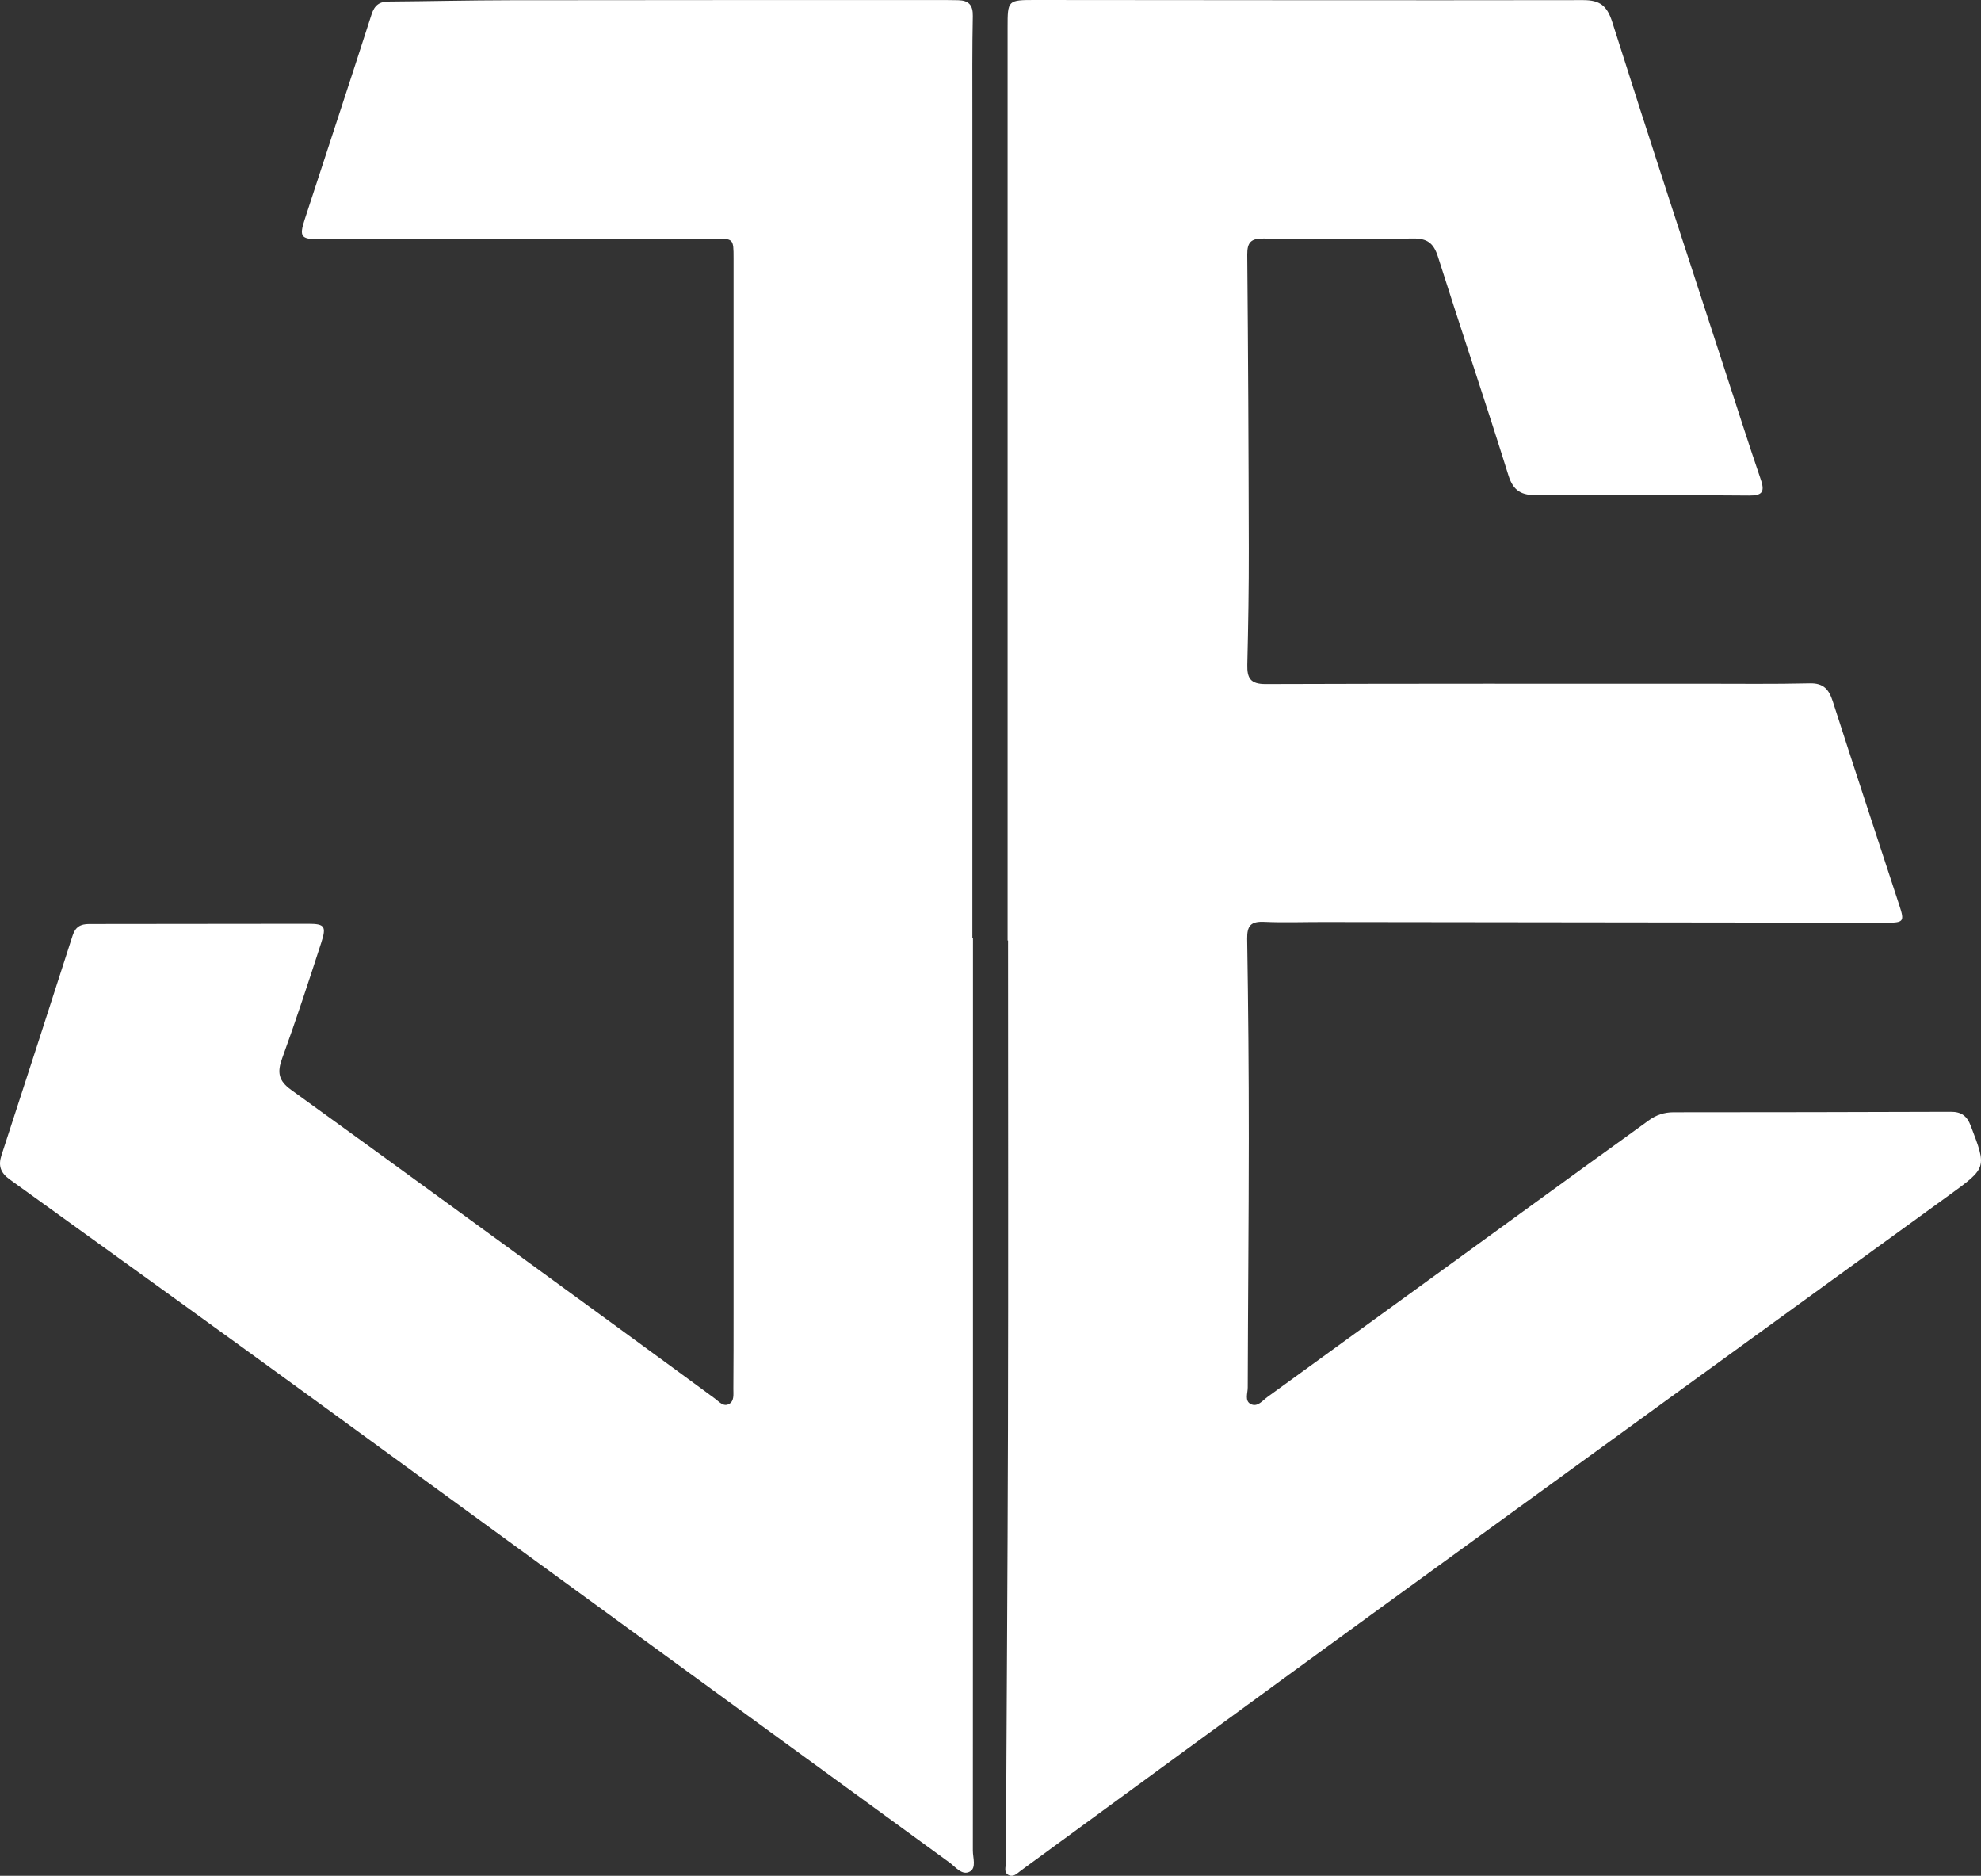
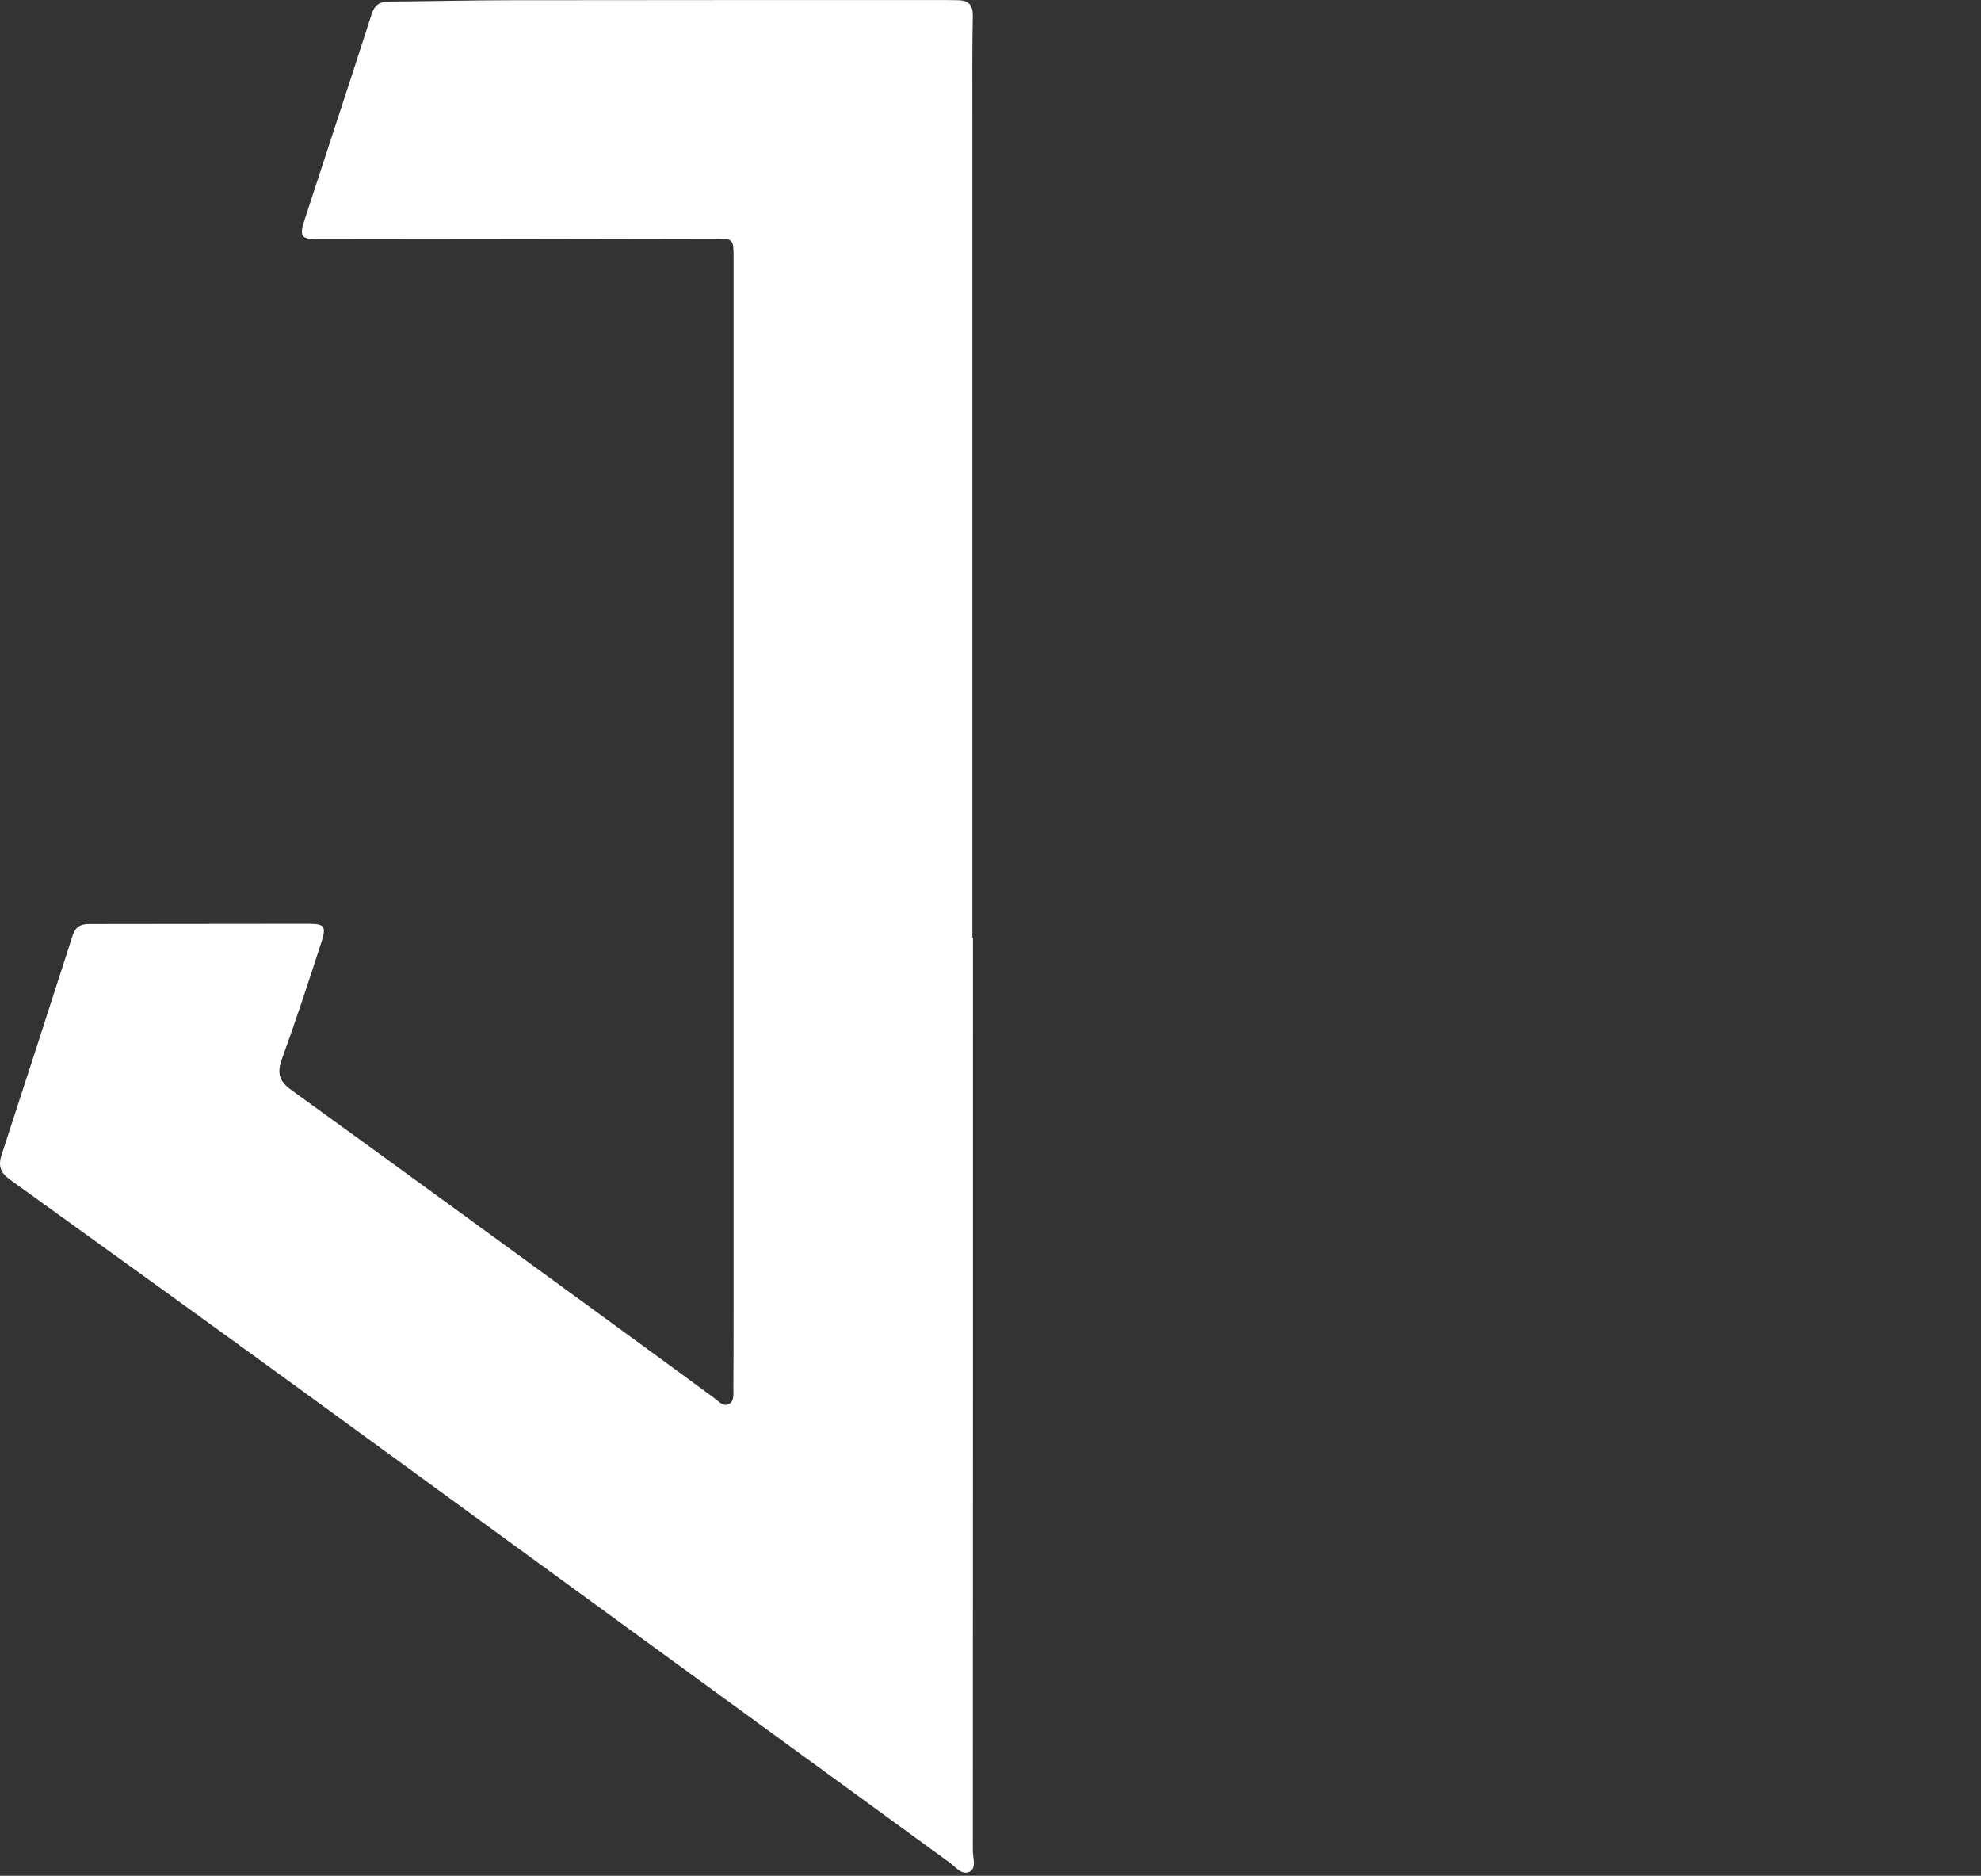
<svg xmlns="http://www.w3.org/2000/svg" viewBox="0 0 979.99 927.76" id="Capa_1" data-name="Capa 1">
  <rect x="0" y="0" width="979.99" height="927.76" fill="#333333" stroke="none" />
  <defs>
    <style>
      .cls-1 {
        fill: #fff;
        stroke-width: 0px;
      }
    </style>
  </defs>
-   <path class="cls-1" d="M498.45,465.17c0-150.5,0-301,0-451.5,0-13.62.01-13.68,13.96-13.67,90.25.05,180.5.21,270.75.06,8.24-.01,11.83,2.69,14.41,10.83,18.39,58.1,37.44,115.98,56.29,173.93,5.7,17.52,11.29,35.08,17.25,52.52,2.08,6.08.45,7.79-5.8,7.75-34.92-.26-69.84-.38-104.76-.15-7.62.05-11.86-1.84-14.36-9.88-11.26-36.12-23.4-71.96-34.83-108.04-2.15-6.79-5.3-9.2-12.53-9.07-24.58.45-49.18.3-73.77.02-6.03-.07-8.12,1.72-8.06,7.98.45,48.44.67,96.88.77,145.32.04,19.17-.27,38.35-.74,57.52-.16,6.65,1.57,9.58,9.04,9.56,72.04-.25,144.08-.16,216.12-.17,17.71,0,35.42.22,53.11-.19,6.8-.16,9.46,2.98,11.36,8.89,10.83,33.69,21.93,67.28,32.94,100.91,2.62,8,2.23,8.58-6.6,8.57-92.96-.1-185.91-.23-278.87-.34-9.59-.01-19.2.35-28.77-.09-6.44-.29-8.5,1.79-8.4,8.38.54,32.93.82,65.87.81,98.8-.01,41.06-.42,82.12-.53,123.19,0,2.75-1.61,6.56,1.48,8.13,3.35,1.7,5.85-1.74,8.31-3.52,52.92-38.34,105.78-76.75,158.66-115.14,9.94-7.21,19.95-14.31,29.85-21.57,3.72-2.73,7.73-4.08,12.34-4.08,45.74-.03,91.48-.06,137.21-.24,5.24-.02,7.98,2.11,9.83,6.94,7.92,20.76,8.02,20.72-10.43,34.11-94.22,68.36-188.48,136.65-282.63,205.1-58.98,42.88-117.79,86.01-176.67,129.03-1.77,1.3-3.55,3.35-5.84,2.5-3.11-1.15-1.72-4.29-1.71-6.48.28-71.31.82-142.62.99-213.93.19-80.66.04-161.32.04-241.98-.08,0-.15,0-.23,0Z" />
  <path class="cls-1" d="M481.32,463.84c0,150.5,0,301-.06,451.5,0,3.54,1.82,8.47-1.46,10.32-3.87,2.18-7.13-2.32-10.11-4.49-104.46-76-208.79-152.19-313.23-228.21-50.44-36.71-101.04-73.19-151.67-109.63-4.56-3.28-5.74-6.81-4.06-11.96,11.8-36.2,23.56-72.42,35.2-108.68,1.37-4.26,3.88-5.68,8.15-5.68,36.15.02,72.3-.13,108.45-.11,8.09,0,9.03,1.23,6.39,9.35-6.22,19.16-12.47,38.33-19.36,57.25-2.51,6.89-1.81,11.01,4.43,15.51,53.76,38.81,107.3,77.94,160.89,116.99,16.27,11.86,32.49,23.77,48.72,35.68,2.15,1.57,4.24,4.28,7.07,2.71,2.64-1.46,2.1-4.78,2.12-7.42.1-13.03.1-26.07.1-39.1,0-173.37-.01-346.74,0-520.11,0-9.83-.04-9.74-9.84-9.72-65.17.14-130.33.22-195.5.27-8.61,0-9.58-1.32-6.87-9.61,11.03-33.86,22.23-67.67,33.13-101.57,1.46-4.55,3.87-6.32,8.45-6.35,19.91-.14,39.82-.63,59.73-.66,71.81-.11,143.61-.08,215.42-.1,2.21,0,4.43.03,6.64.09,5.06.13,7.31,2.33,7.19,7.79-.33,15.98-.22,31.97-.22,47.95,0,135.99,0,271.98,0,407.97h.32Z" />
</svg>